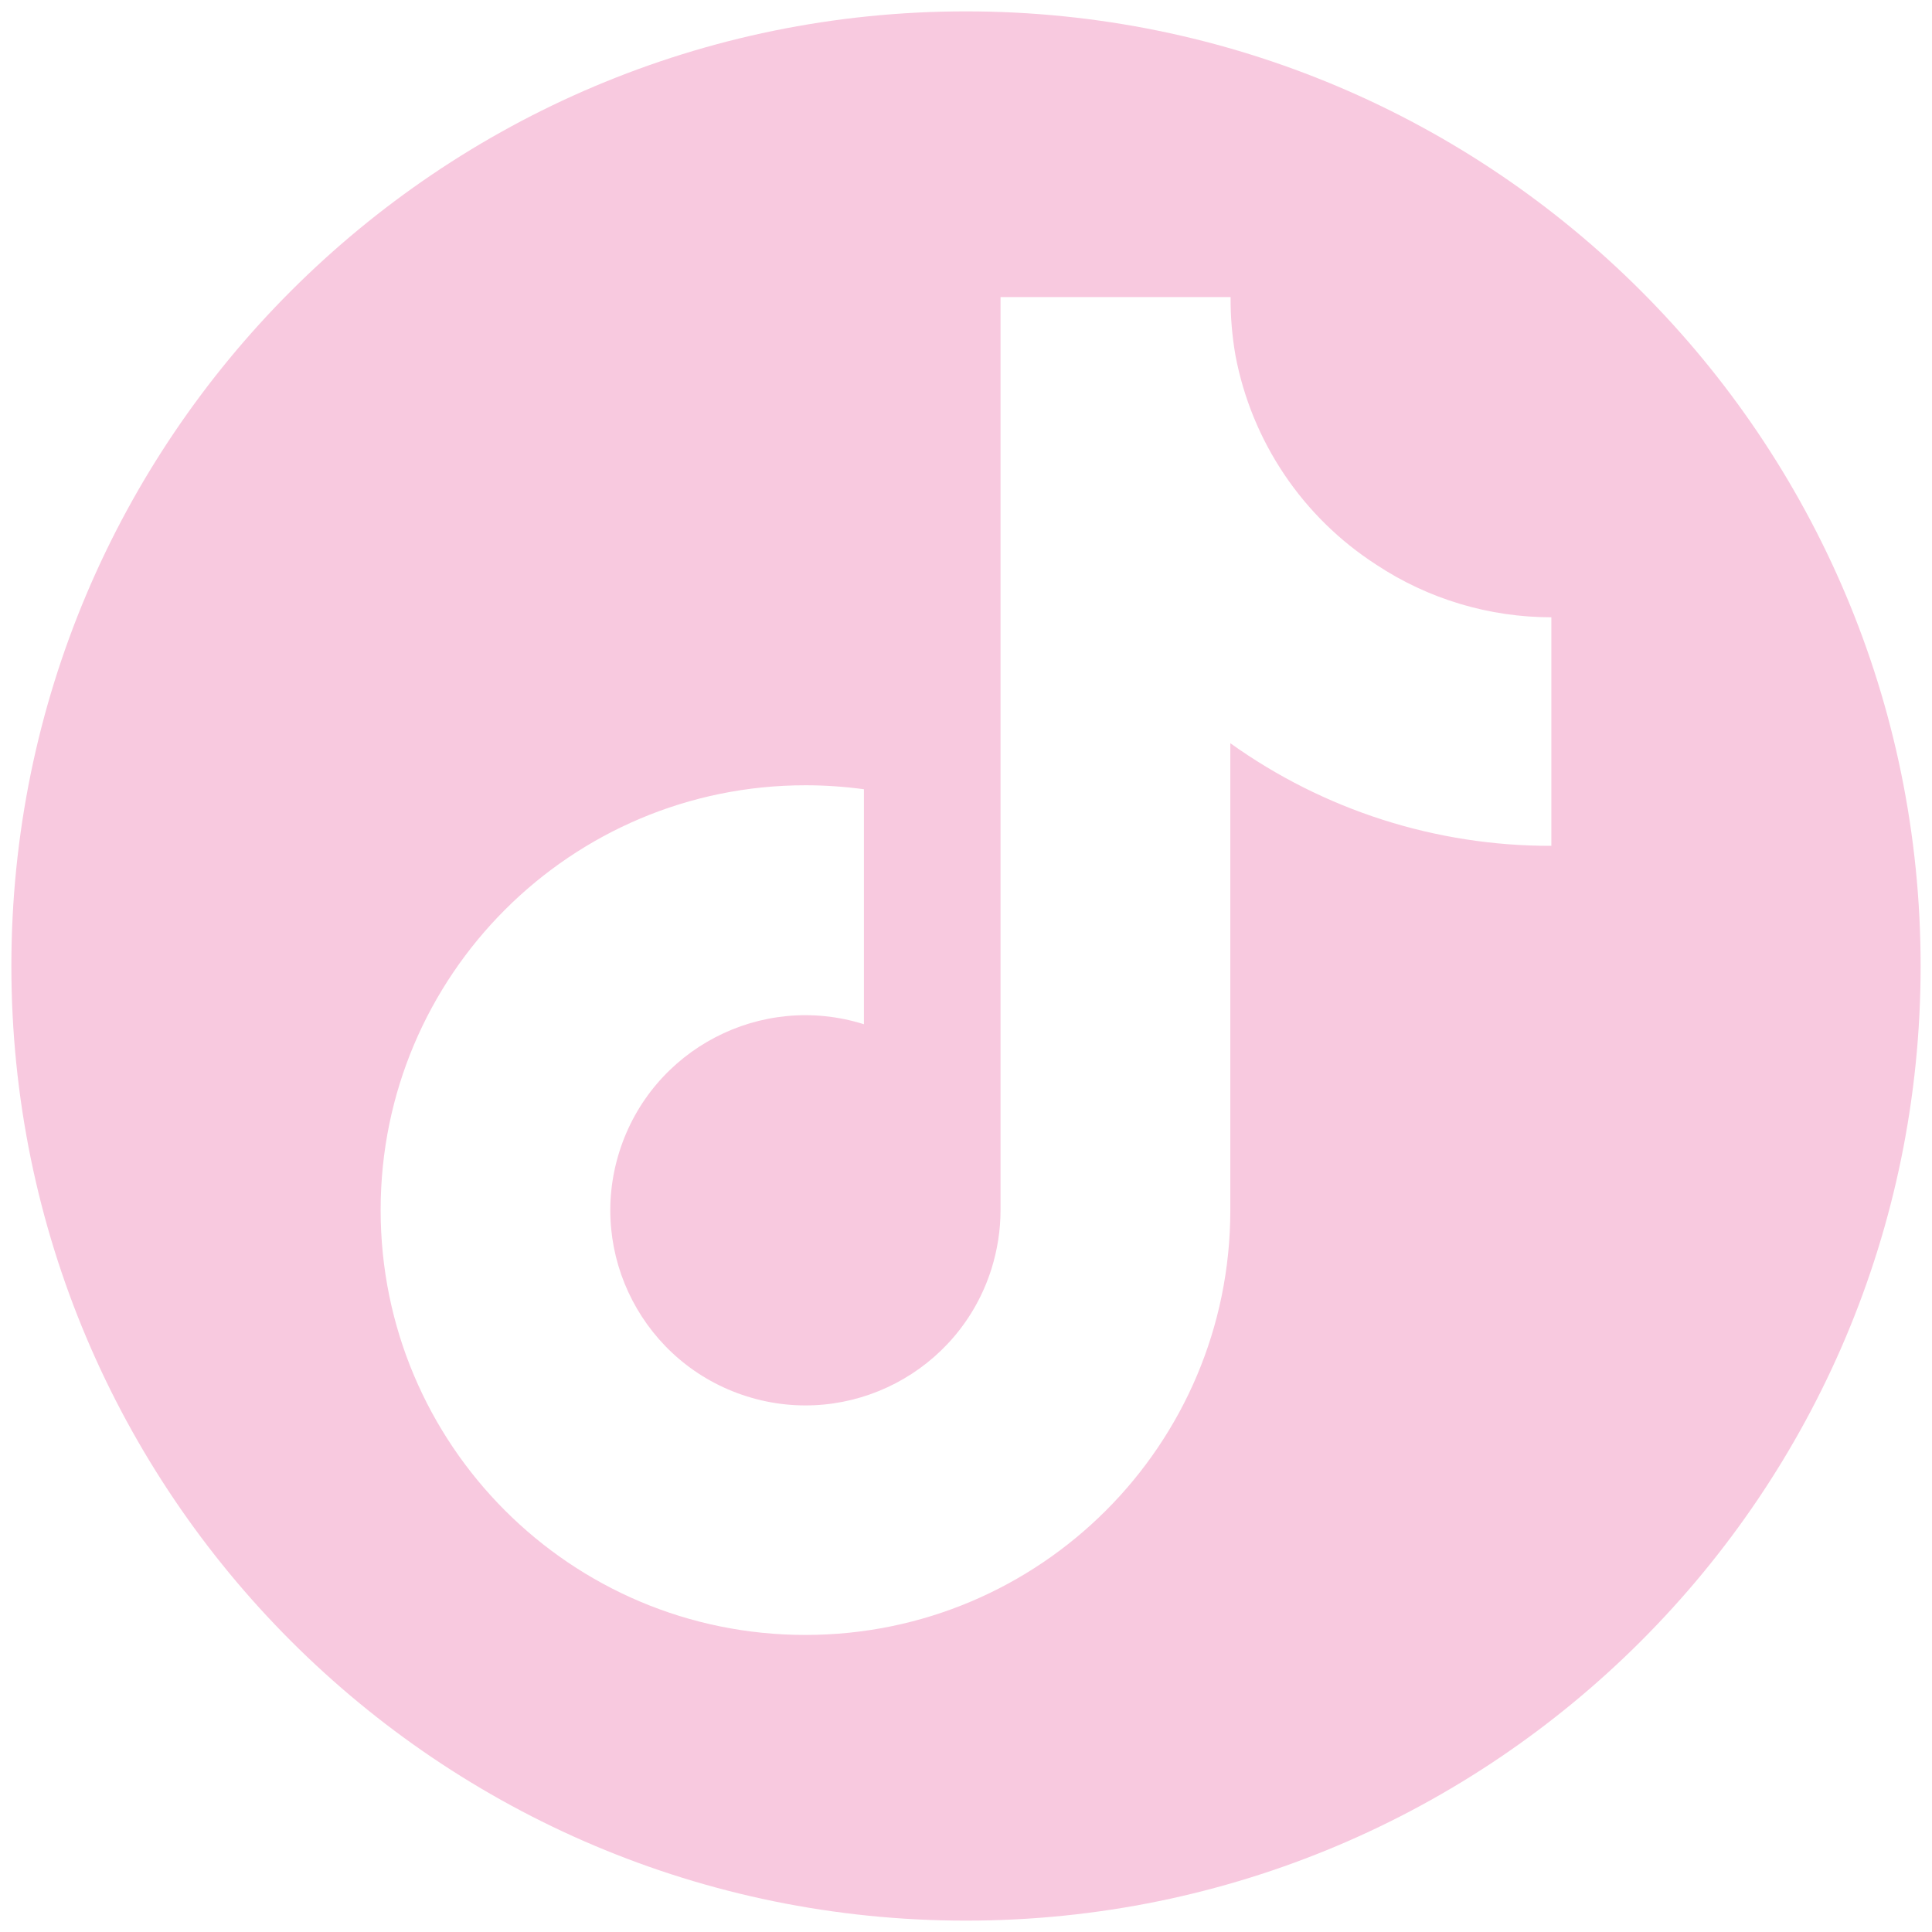
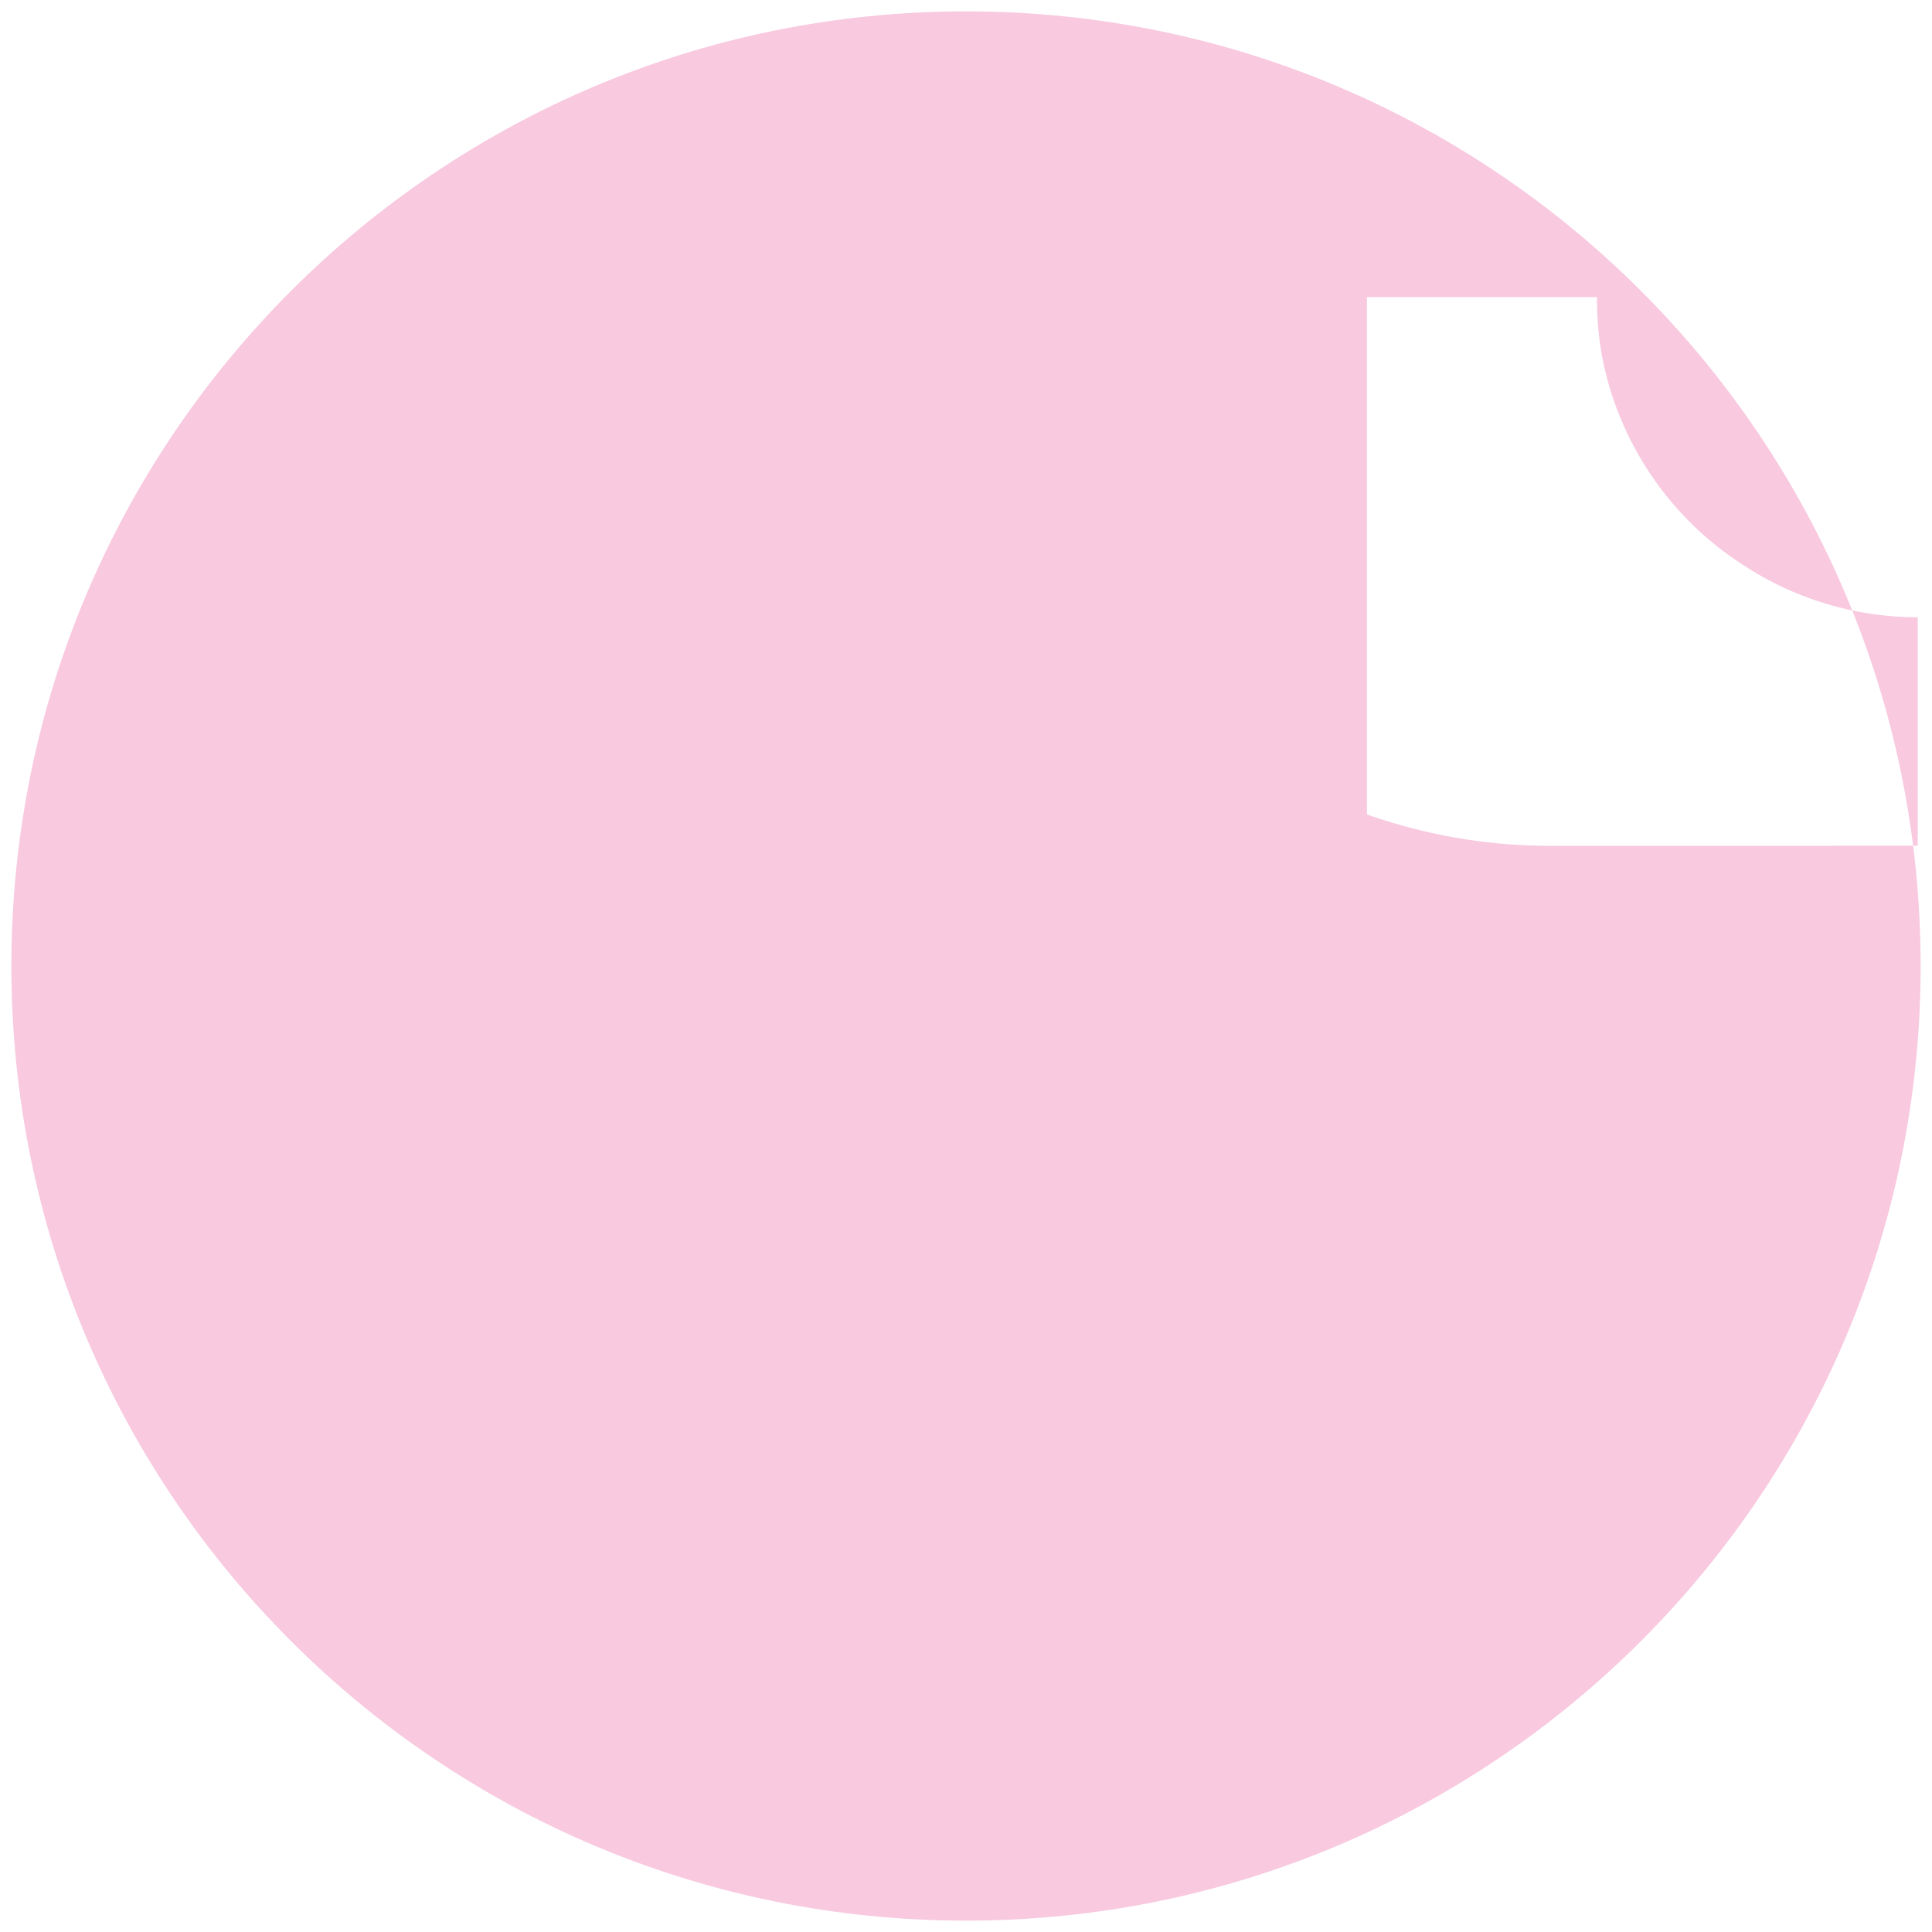
<svg xmlns="http://www.w3.org/2000/svg" id="Layer_1" viewBox="0 0 141 141">
  <defs>
    <style>.cls-1{fill:#f8c9df;}</style>
  </defs>
-   <path class="cls-1" d="M70.5,.83C32.02,.83,.83,32.02,.83,70.5s31.19,69.67,69.67,69.67,69.67-31.19,69.67-69.67S108.98,.83,70.5,.83Zm42.71,60.9c-8.4,.02-16.59-2.6-23.42-7.49v34.09c0,17.12-13.89,31-31.02,30.99-17.12,0-31-13.89-30.99-31.02,0-17.12,13.89-31,31.02-30.99,1.42,0,2.84,.1,4.25,.29v17.15c-7.5-2.36-15.49,1.81-17.85,9.31-2.36,7.5,1.81,15.49,9.31,17.85,7.5,2.36,15.49-1.81,17.85-9.31,.43-1.38,.66-2.82,.66-4.27V21.68h16.79c-.01,1.42,.11,2.83,.35,4.23,1.18,6.3,4.9,11.83,10.28,15.3,3.79,2.51,8.24,3.84,12.78,3.84v16.67Z" />
+   <path class="cls-1" d="M70.5,.83C32.02,.83,.83,32.02,.83,70.5s31.19,69.67,69.67,69.67,69.67-31.19,69.67-69.67S108.98,.83,70.5,.83Zm42.71,60.9c-8.4,.02-16.59-2.6-23.42-7.49v34.09v17.15c-7.5-2.36-15.49,1.81-17.85,9.31-2.36,7.5,1.81,15.49,9.31,17.85,7.5,2.36,15.49-1.81,17.85-9.31,.43-1.38,.66-2.82,.66-4.27V21.68h16.79c-.01,1.42,.11,2.83,.35,4.23,1.18,6.3,4.9,11.83,10.28,15.3,3.79,2.51,8.24,3.84,12.78,3.84v16.67Z" />
</svg>